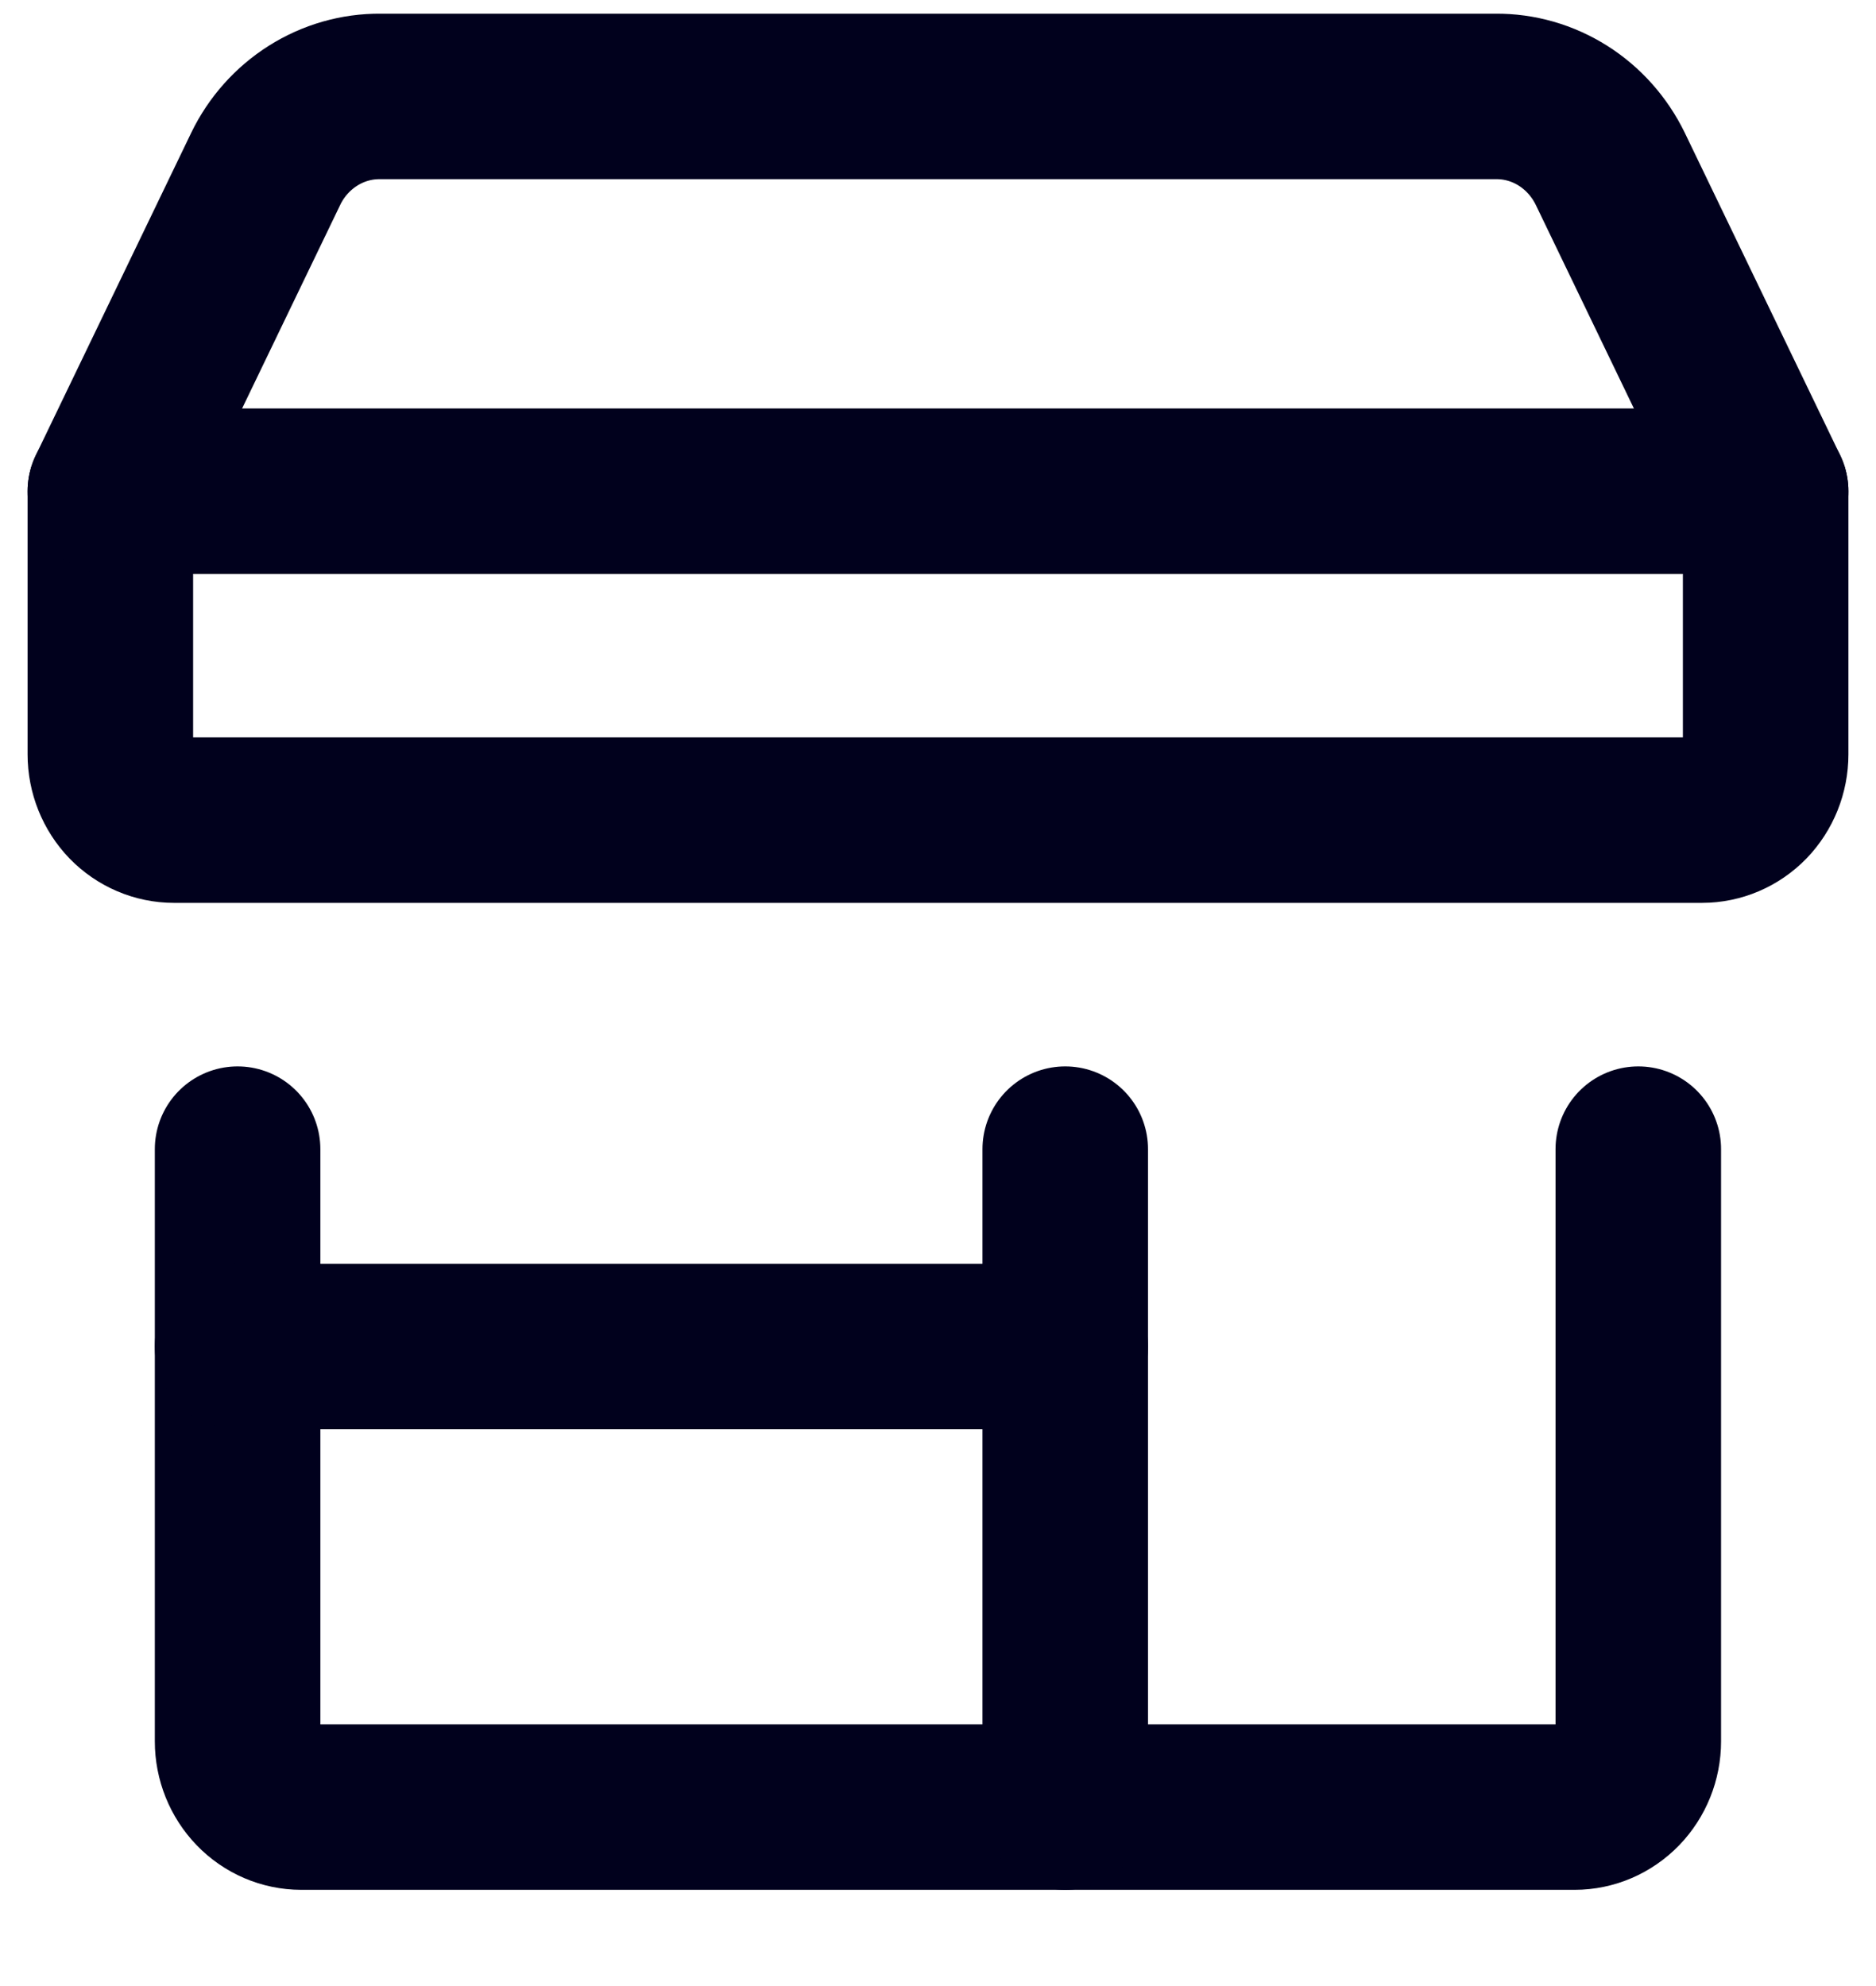
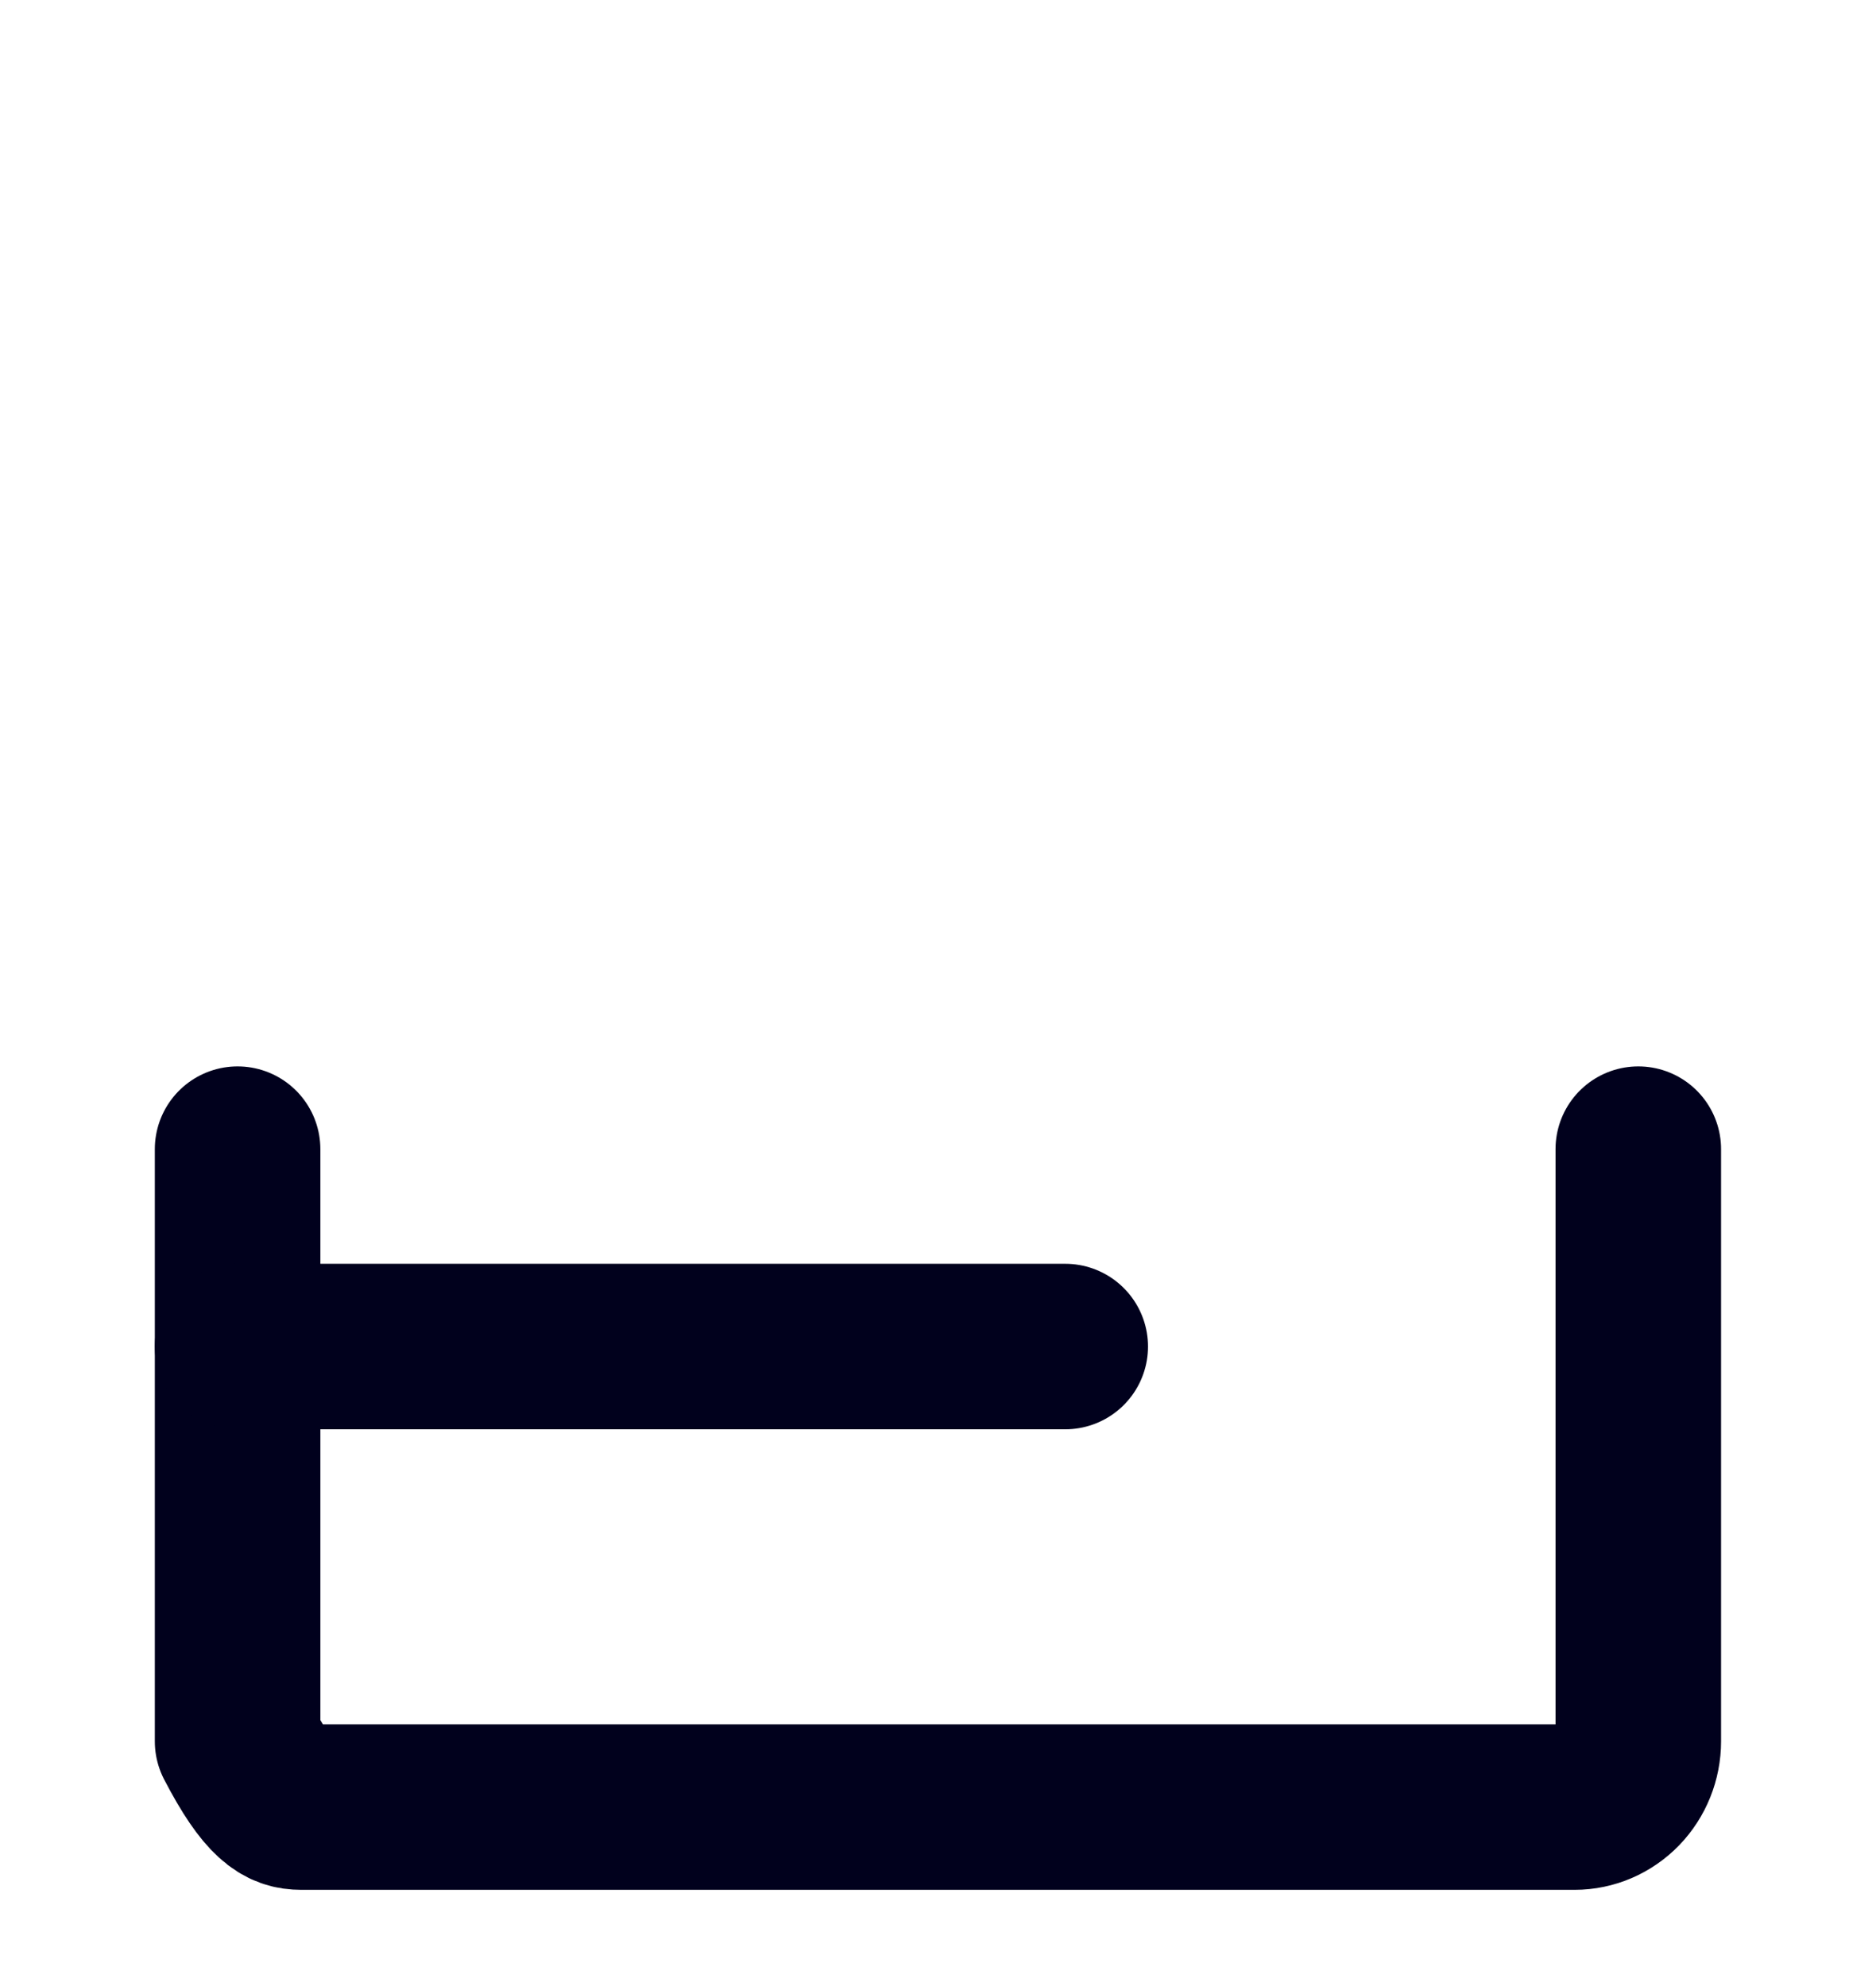
<svg xmlns="http://www.w3.org/2000/svg" width="17" height="18" viewBox="0 0 17 18" fill="none">
-   <path d="M2.153 10.415V15.782C2.153 15.94 2.214 16.091 2.322 16.203C2.43 16.315 2.577 16.378 2.73 16.378H14.269C14.422 16.378 14.568 16.315 14.677 16.203C14.785 16.091 14.846 15.94 14.846 15.782V10.415" stroke="#01011D" stroke-width="1.5" stroke-linecap="round" stroke-linejoin="round" />
-   <path d="M15.423 7.433H1.577C1.424 7.433 1.277 7.37 1.169 7.259C1.061 7.147 1 6.995 1 6.837V4.452L2.408 1.53C2.504 1.331 2.653 1.165 2.836 1.049C3.02 0.933 3.231 0.872 3.446 0.874H13.554C13.769 0.872 13.98 0.933 14.164 1.049C14.347 1.165 14.495 1.331 14.592 1.53L16 4.452V6.837C16 6.995 15.939 7.147 15.831 7.259C15.723 7.37 15.576 7.433 15.423 7.433Z" stroke="#01011D" stroke-width="1.5" stroke-linecap="round" stroke-linejoin="round" />
-   <path d="M9.653 10.415V16.378" stroke="#01011D" stroke-width="1.5" stroke-linecap="round" stroke-linejoin="round" />
+   <path d="M2.153 10.415V15.782C2.43 16.315 2.577 16.378 2.73 16.378H14.269C14.422 16.378 14.568 16.315 14.677 16.203C14.785 16.091 14.846 15.94 14.846 15.782V10.415" stroke="#01011D" stroke-width="1.5" stroke-linecap="round" stroke-linejoin="round" />
  <path d="M2.153 12.204H9.653" stroke="#01011D" stroke-width="1.5" stroke-linecap="round" stroke-linejoin="round" />
-   <path d="M1 4.452H16" stroke="#01011D" stroke-width="1.5" stroke-linecap="round" stroke-linejoin="round" />
</svg>